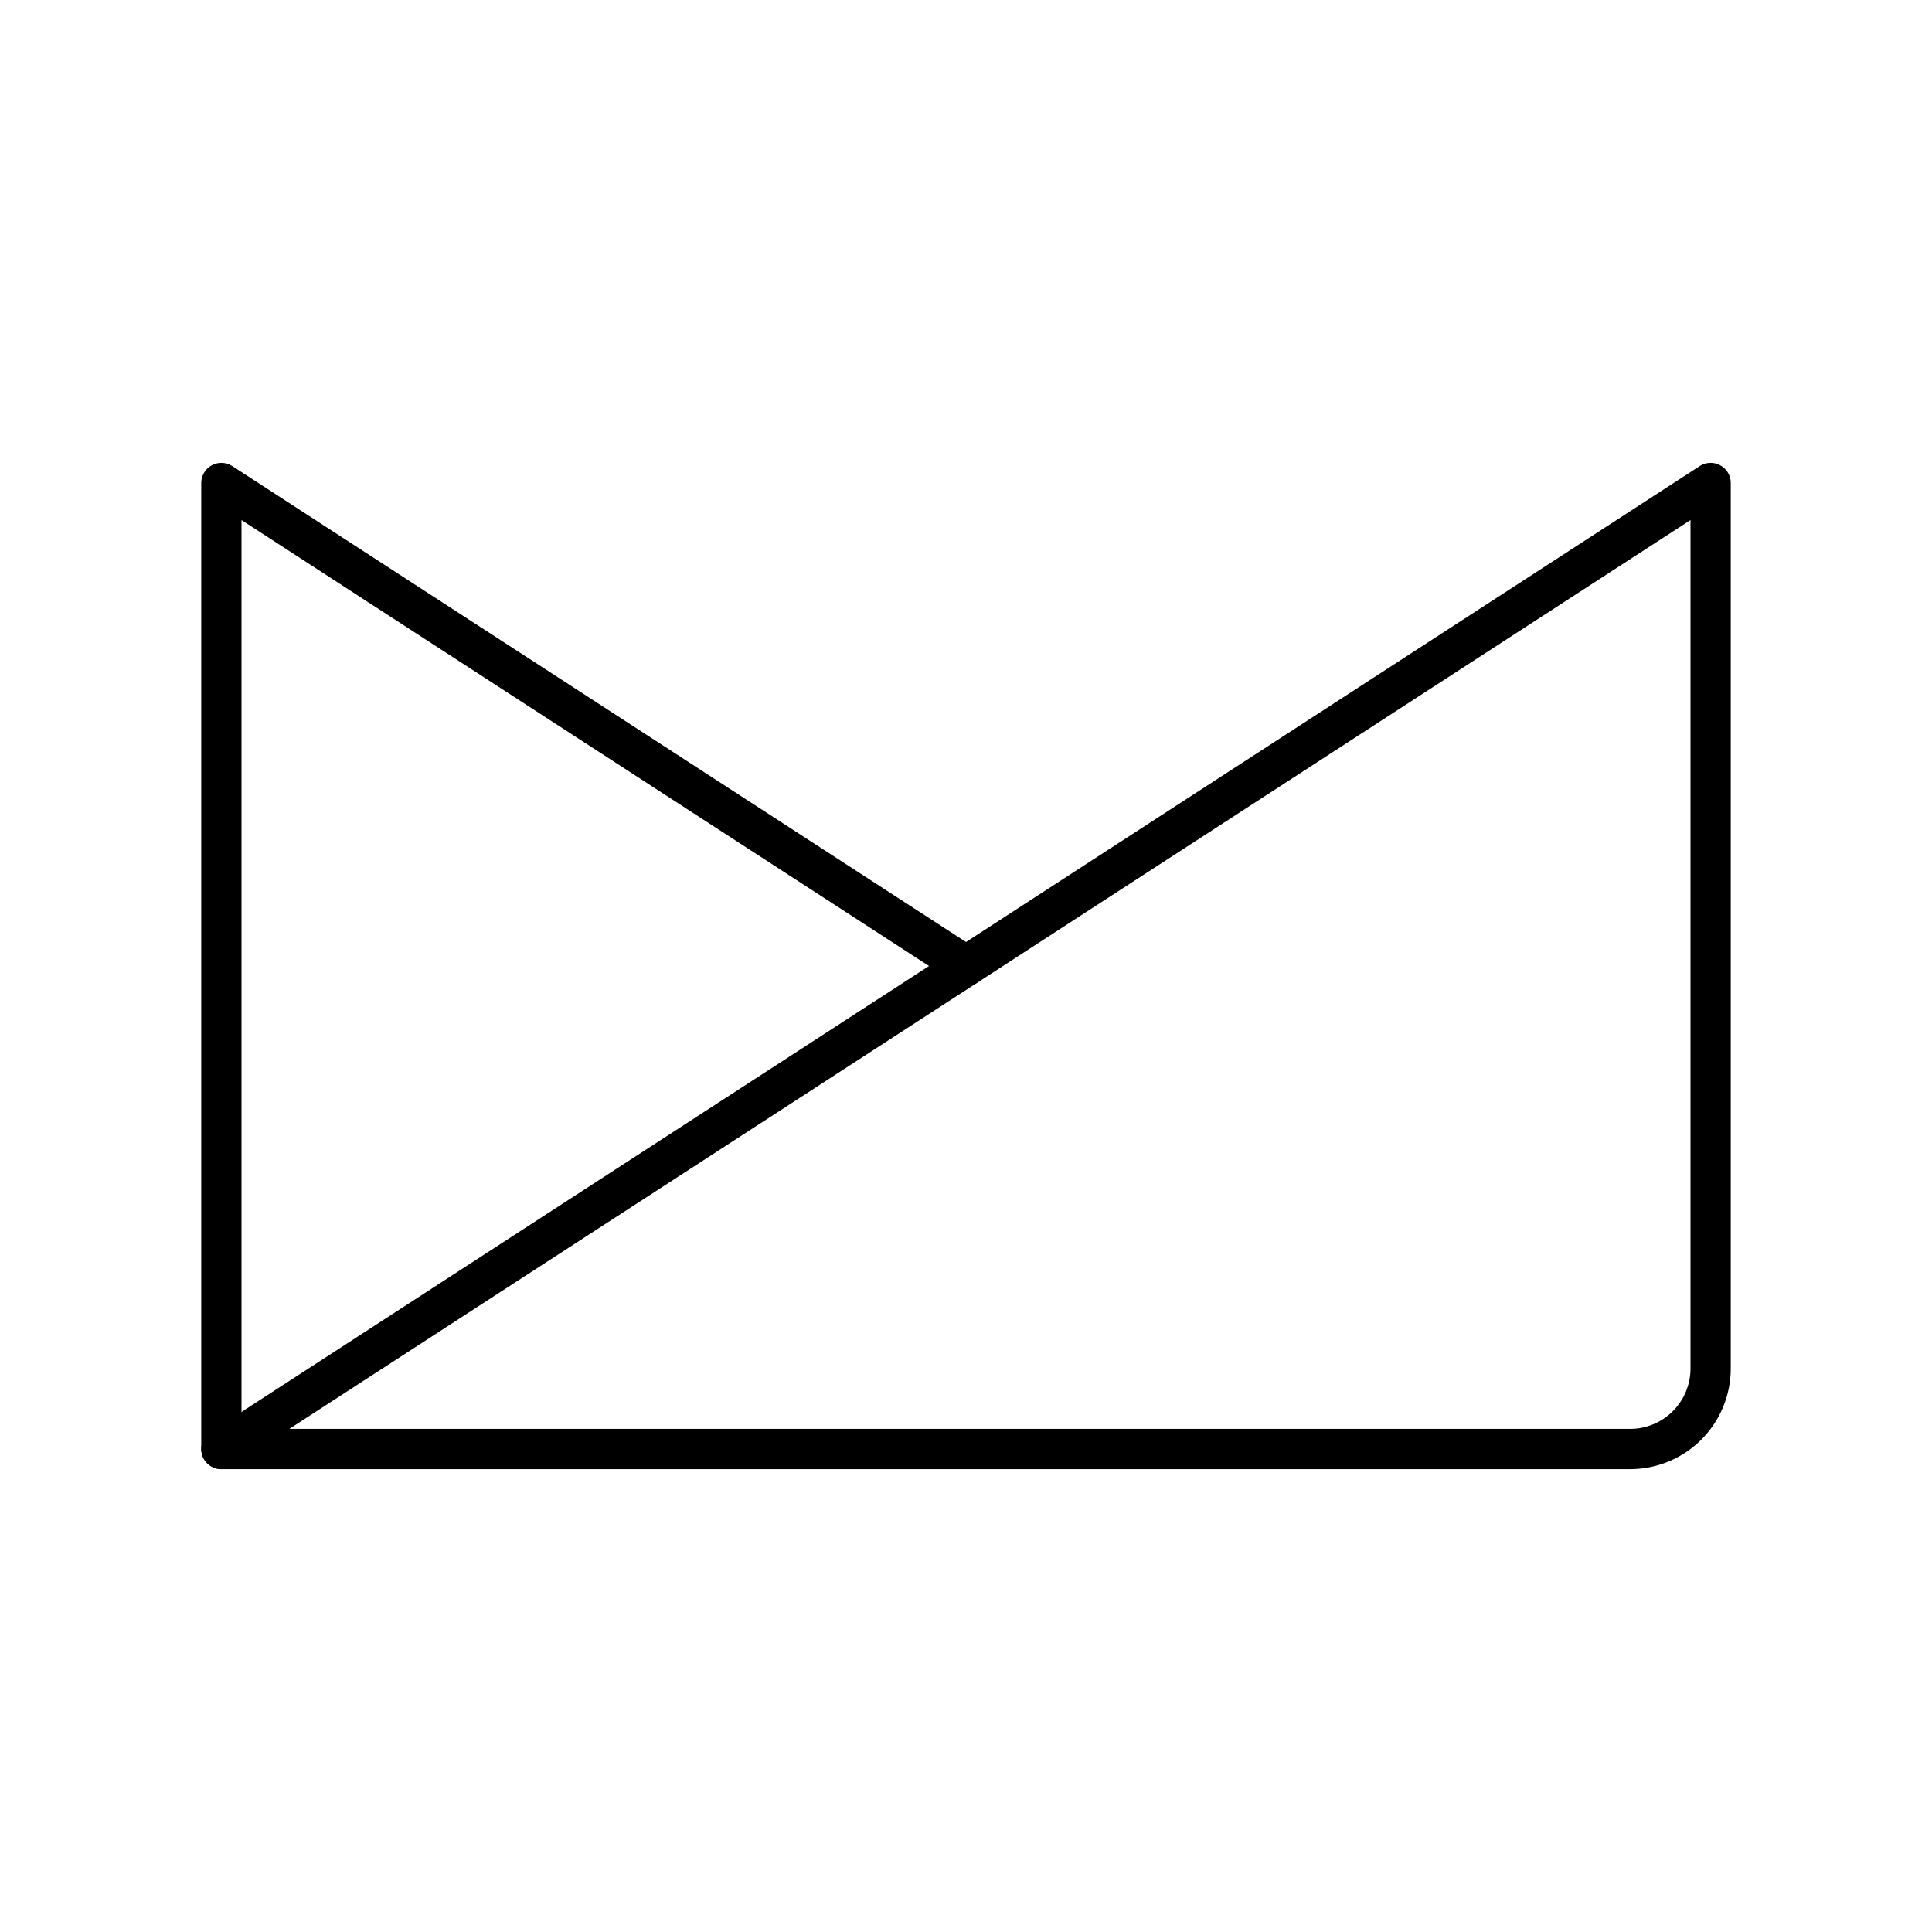
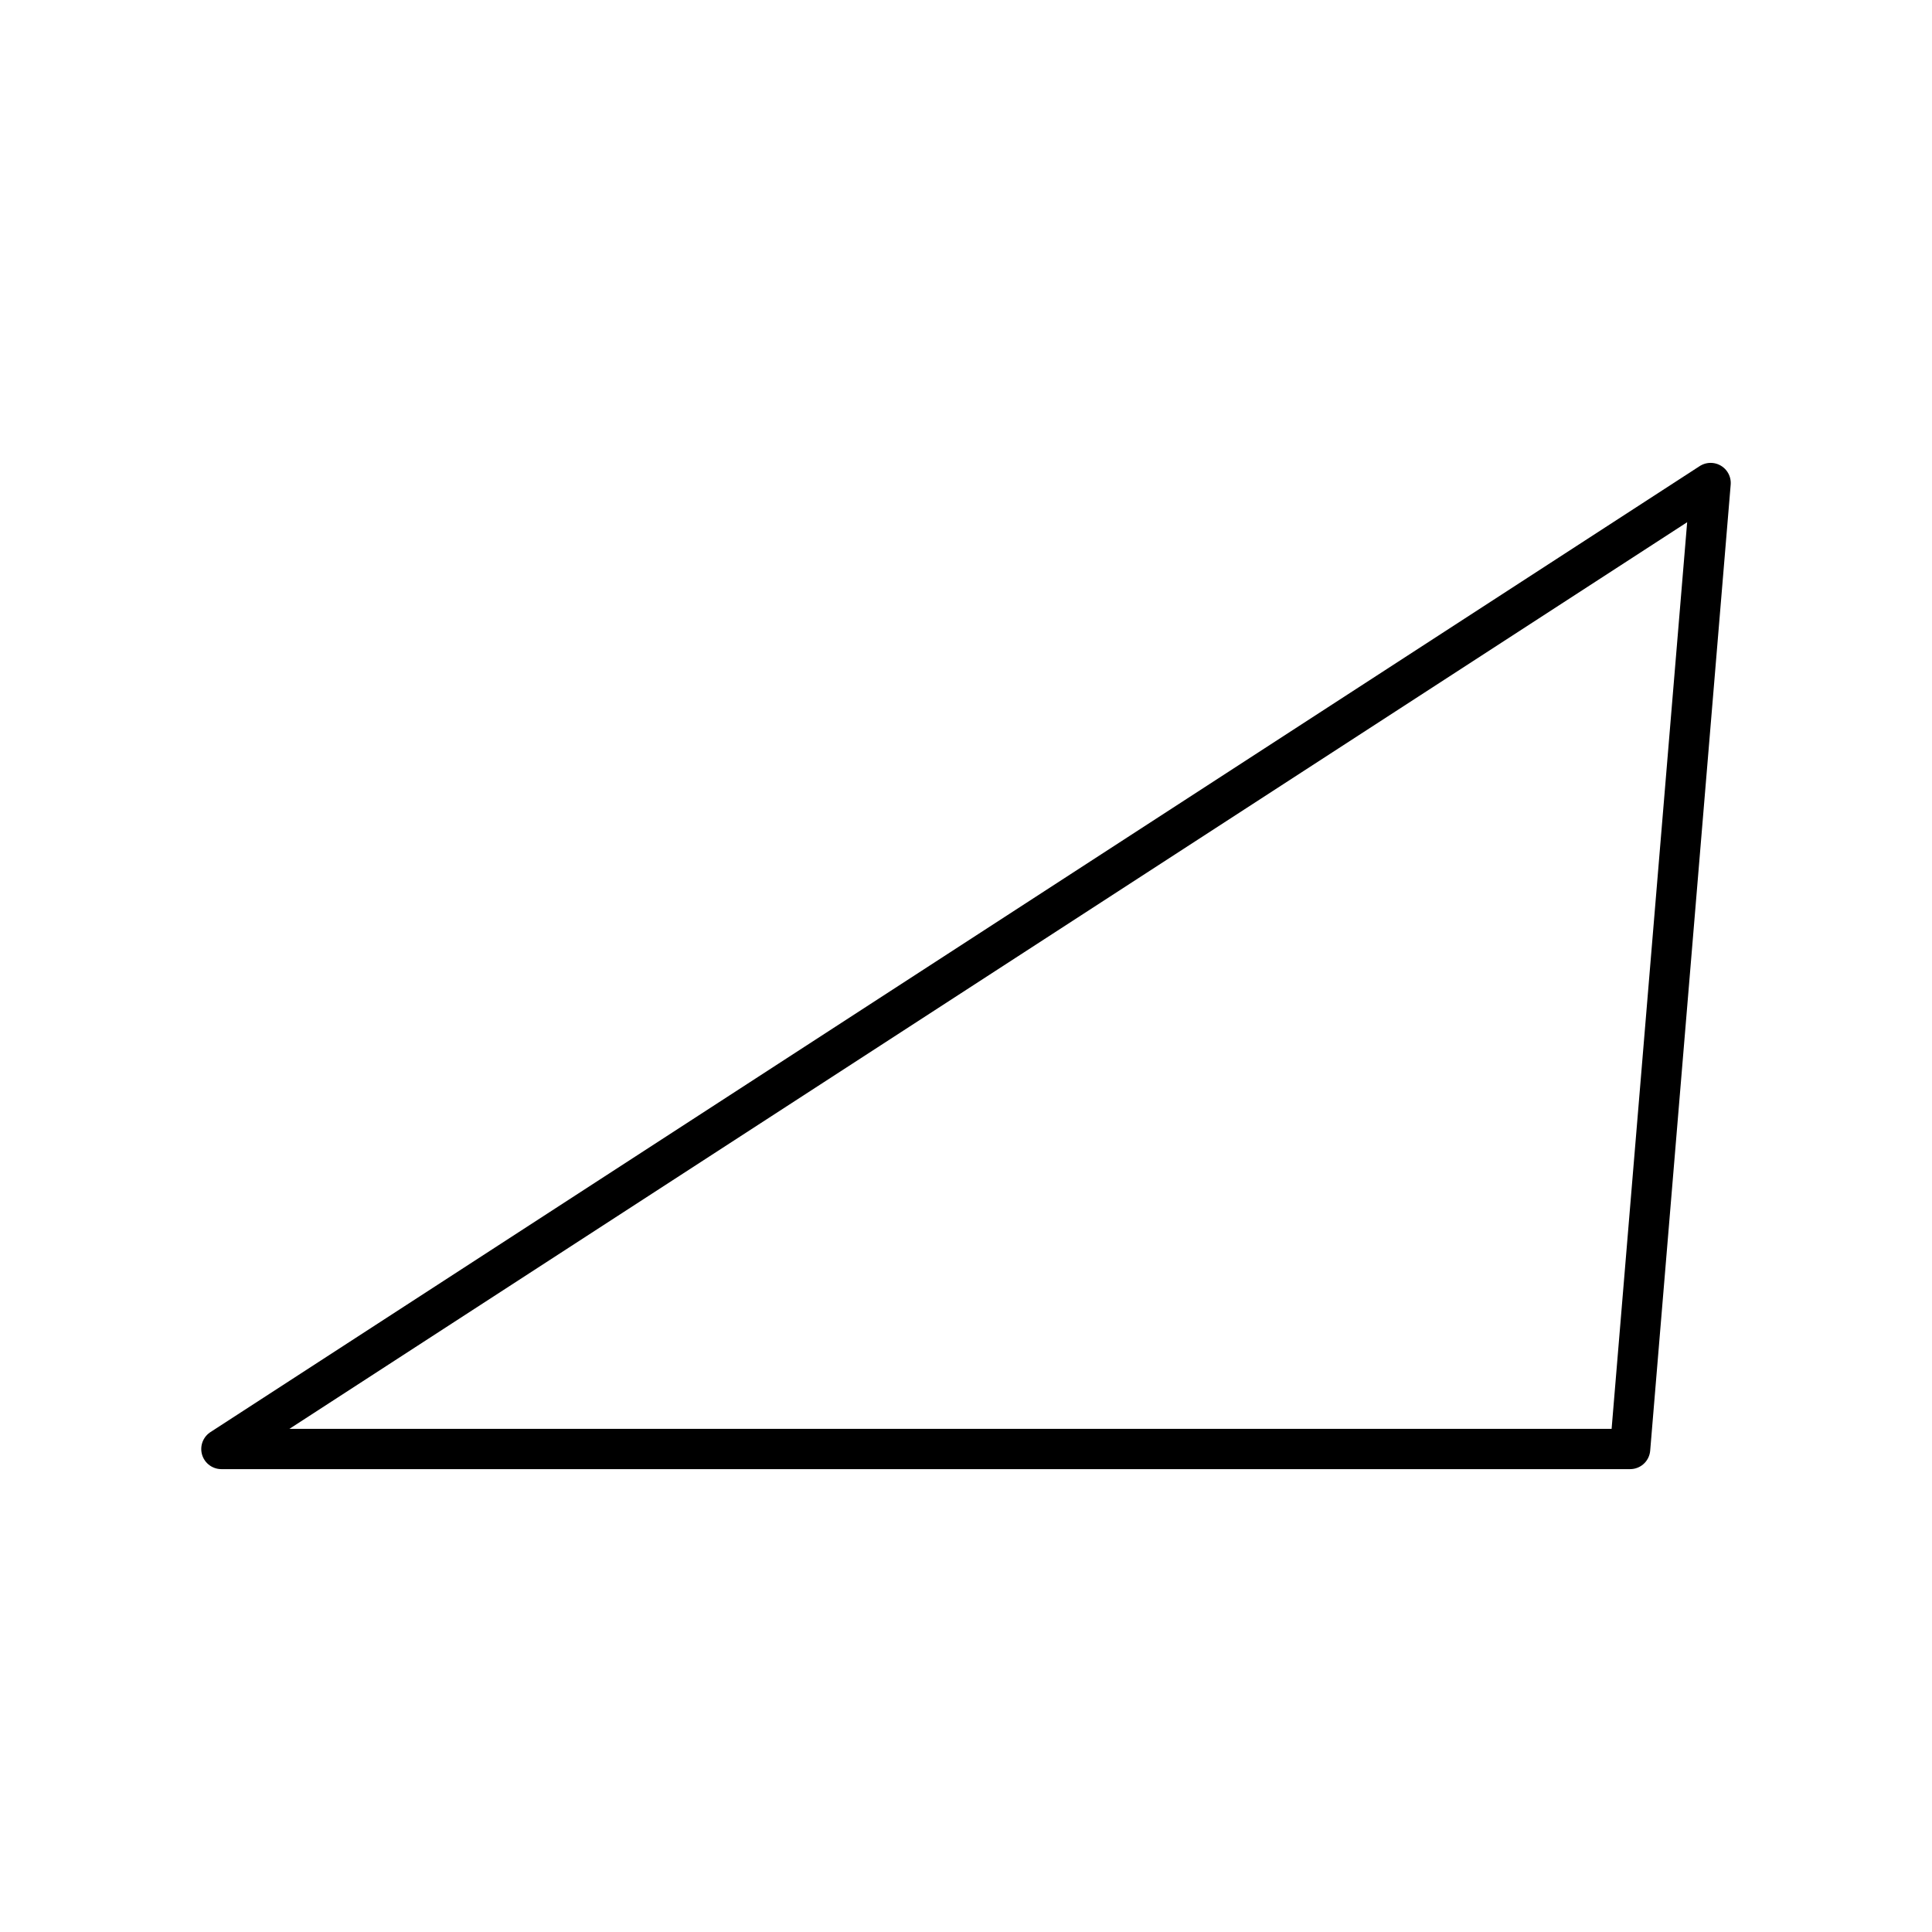
<svg xmlns="http://www.w3.org/2000/svg" width="800" height="800" viewBox="0 0 48 48">
-   <path fill="none" stroke="currentColor" stroke-linecap="round" stroke-linejoin="round" d="m42.5 12l-37 24h35a2 2 0 0 0 2-2Z" />
-   <path fill="none" stroke="currentColor" stroke-linecap="round" stroke-linejoin="round" d="M5.5 36V12L24 24" />
+   <path fill="none" stroke="currentColor" stroke-linecap="round" stroke-linejoin="round" d="m42.5 12l-37 24h35Z" />
</svg>